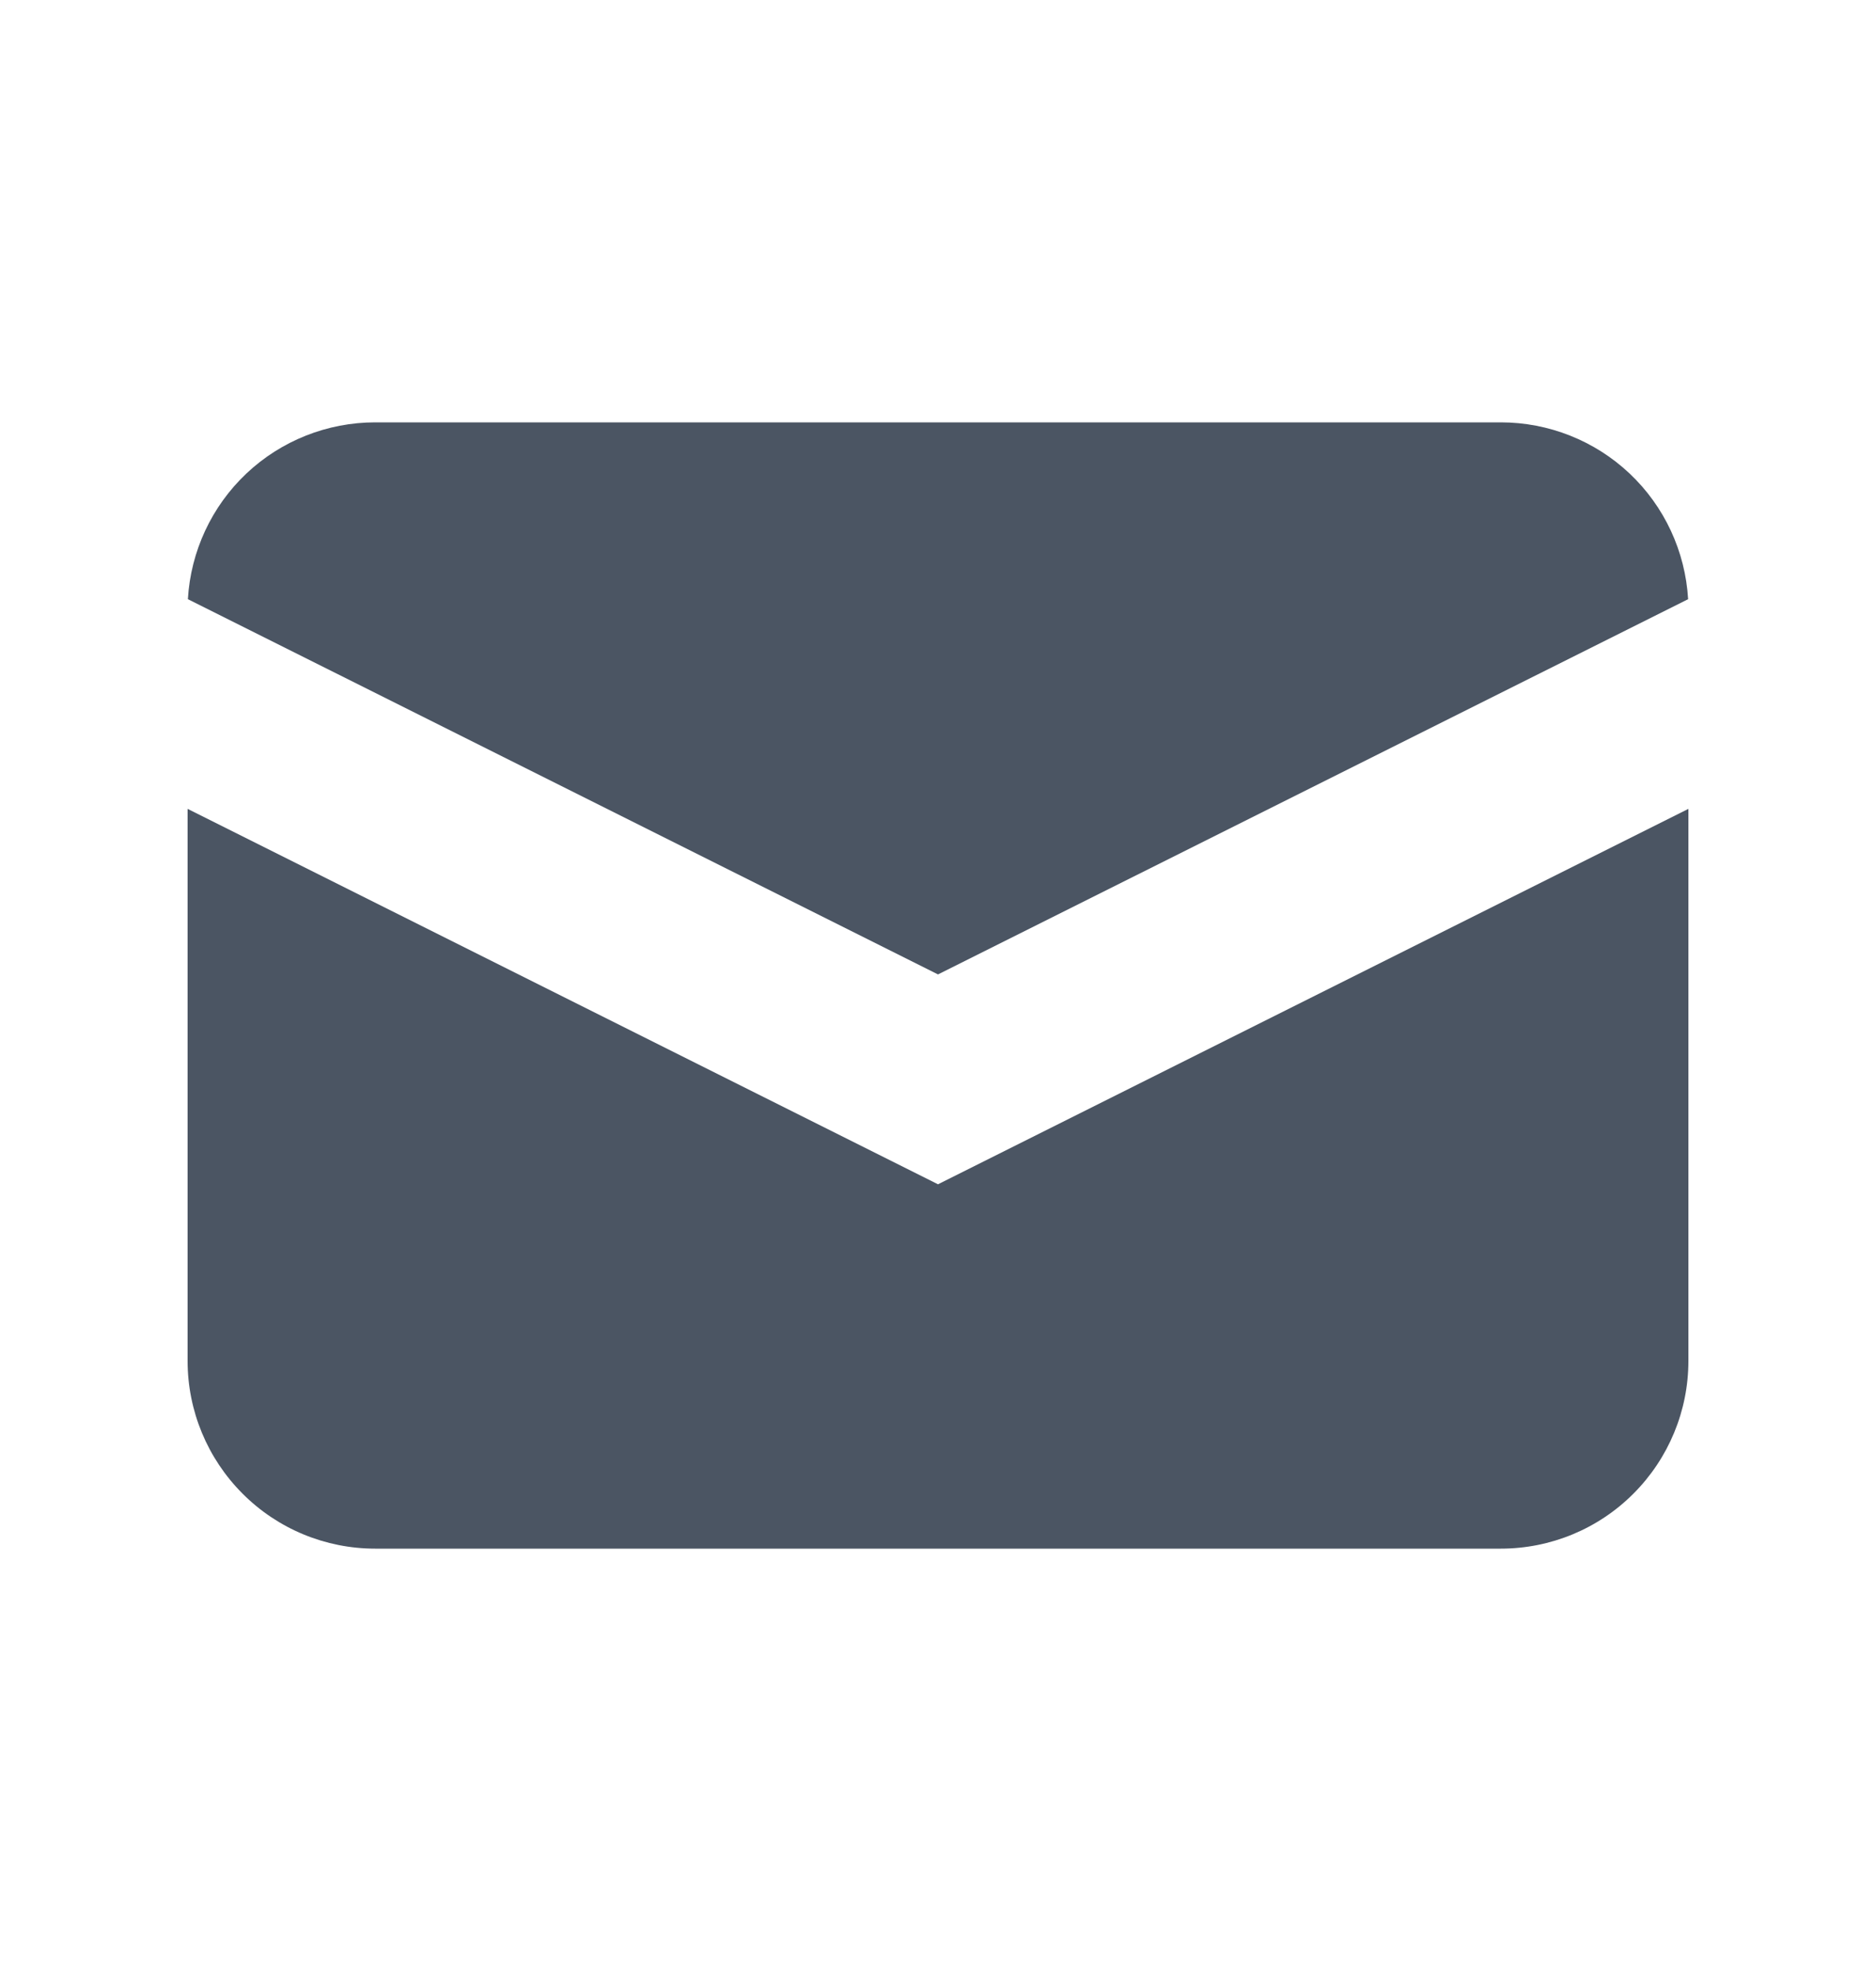
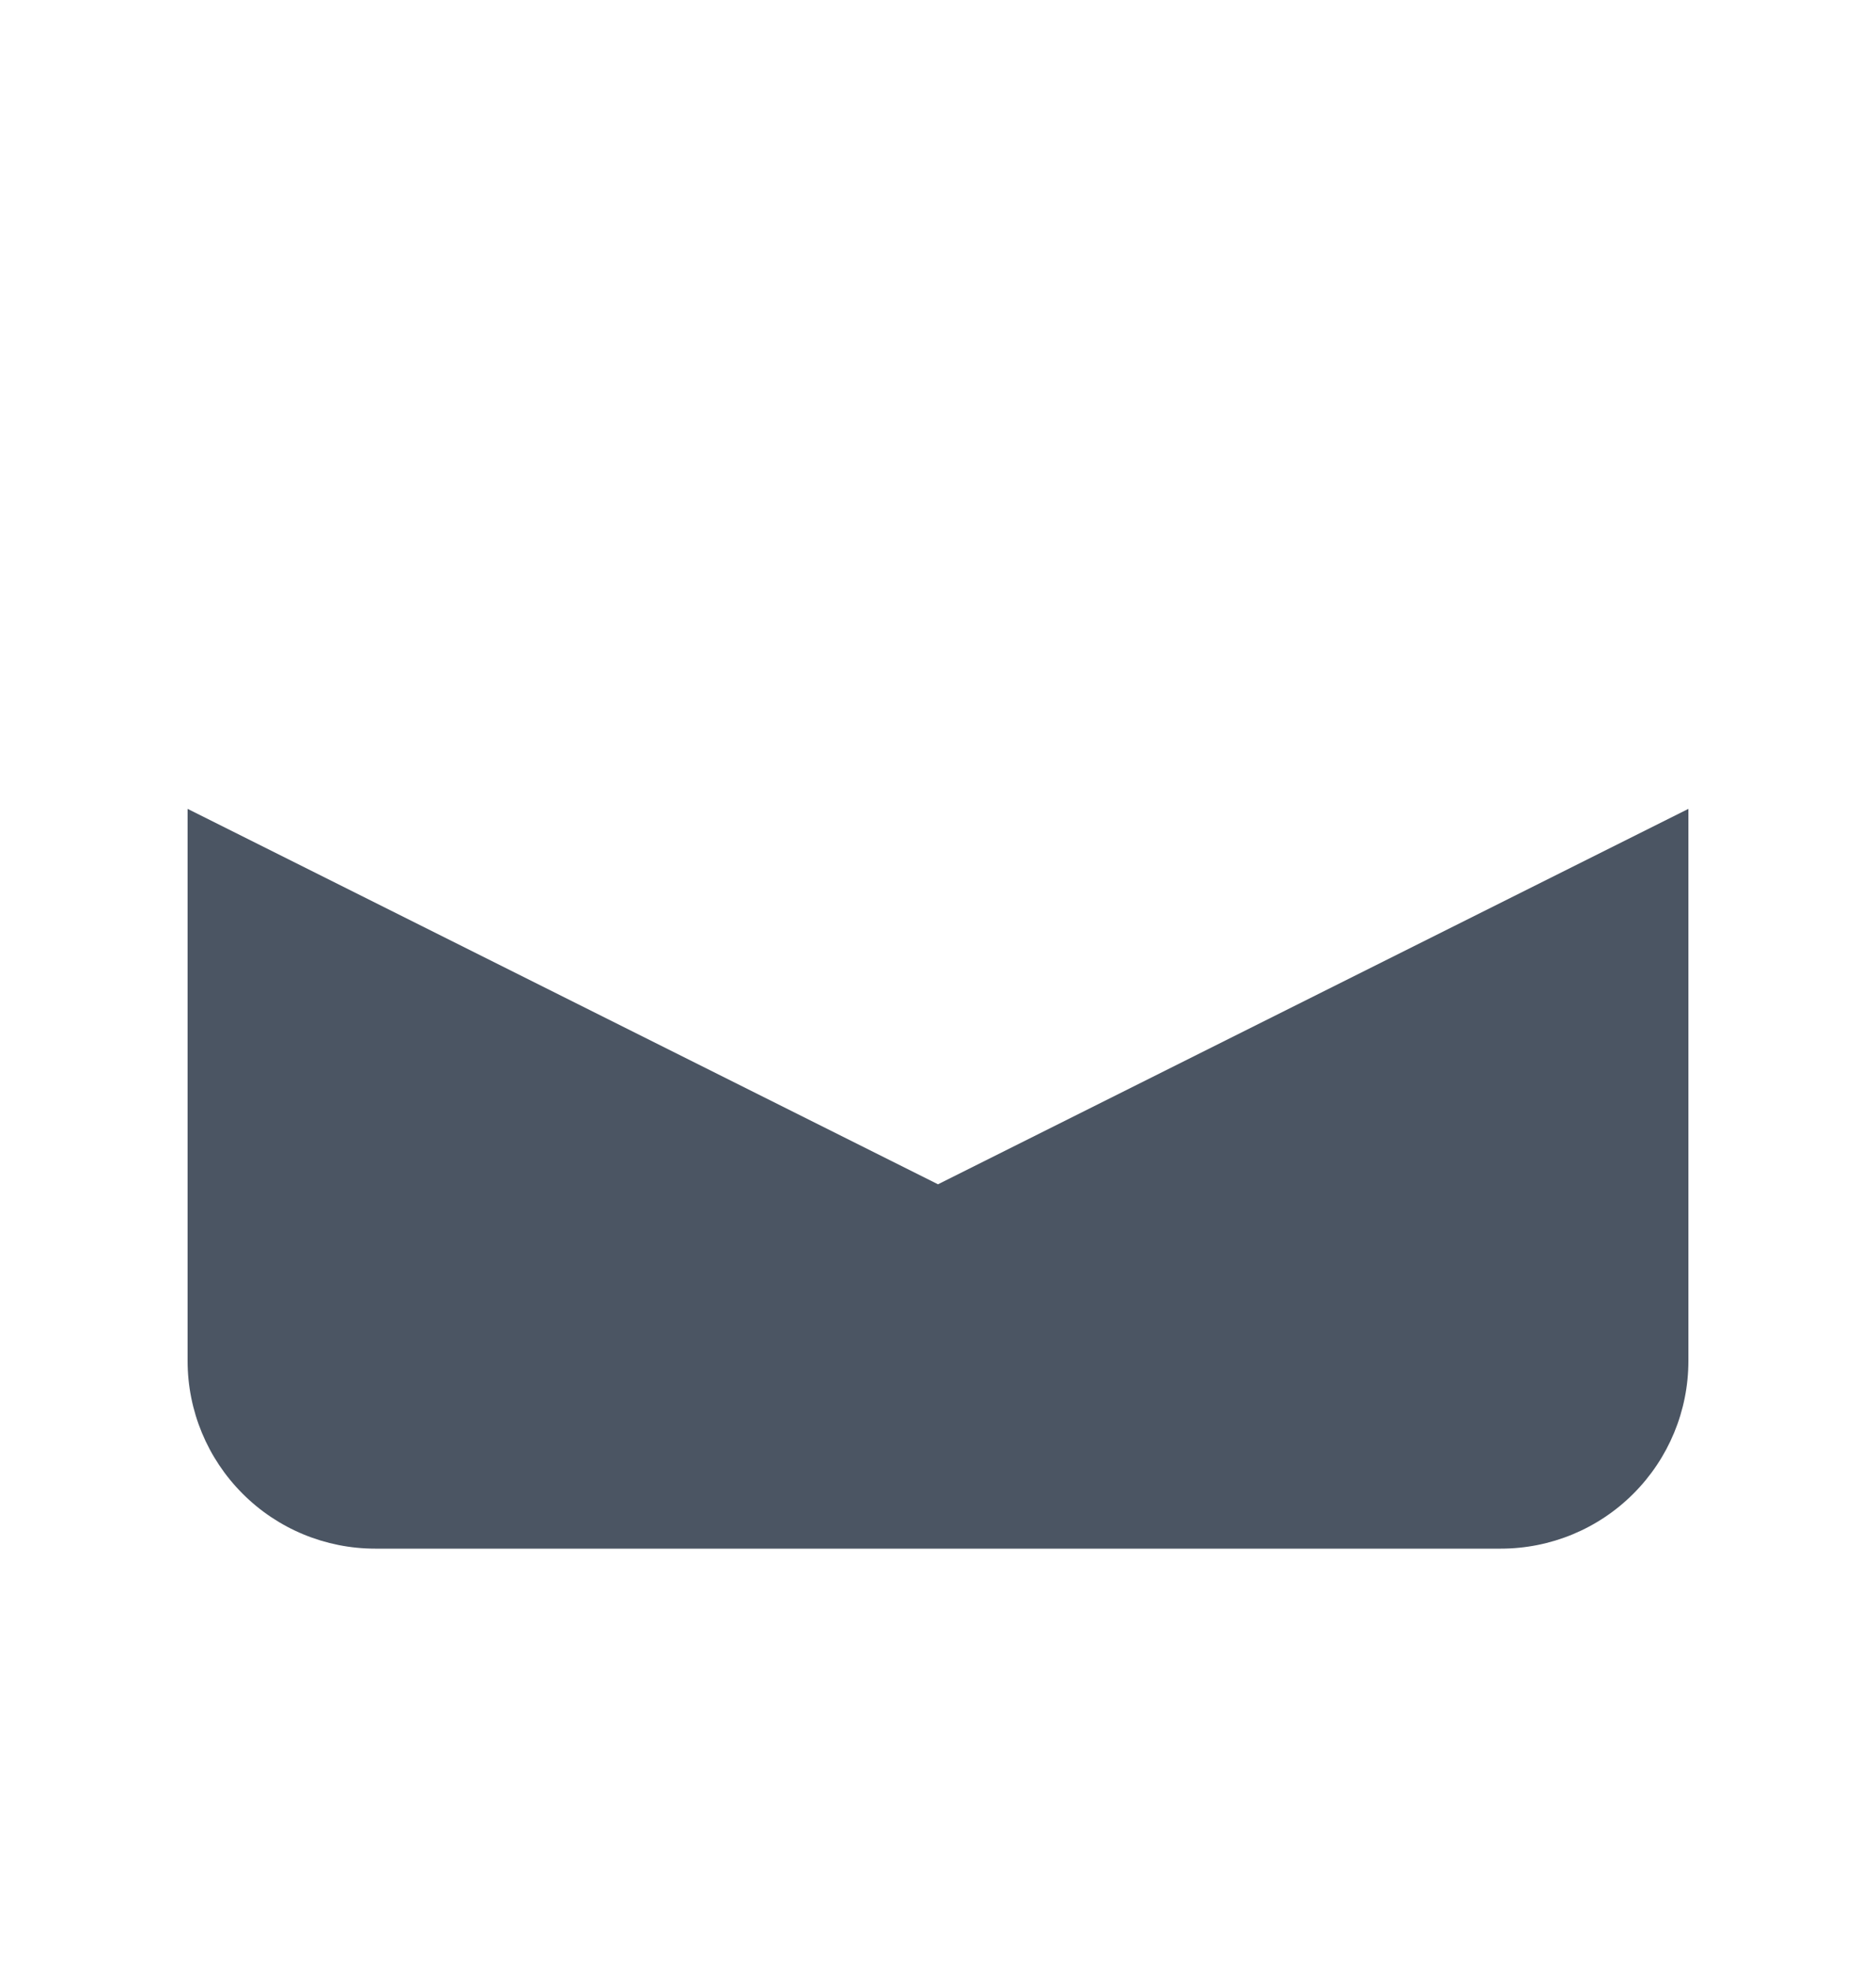
<svg xmlns="http://www.w3.org/2000/svg" width="20" height="21" viewBox="0 0 20 21" fill="none">
-   <path d="M2.003 6.384L10 10.382L17.997 6.384C17.967 5.874 17.744 5.395 17.373 5.045C17.002 4.695 16.51 4.5 16 4.5H4C3.49 4.5 2.998 4.695 2.627 5.045C2.256 5.395 2.033 5.874 2.003 6.384Z" fill="#4B5563" />
  <path d="M18 8.618L10 12.618L2 8.618V14.5C2 15.031 2.211 15.539 2.586 15.914C2.961 16.29 3.47 16.5 4 16.5H16C16.53 16.5 17.039 16.29 17.414 15.914C17.789 15.539 18 15.031 18 14.5V8.618Z" fill="#4B5563" />
</svg>